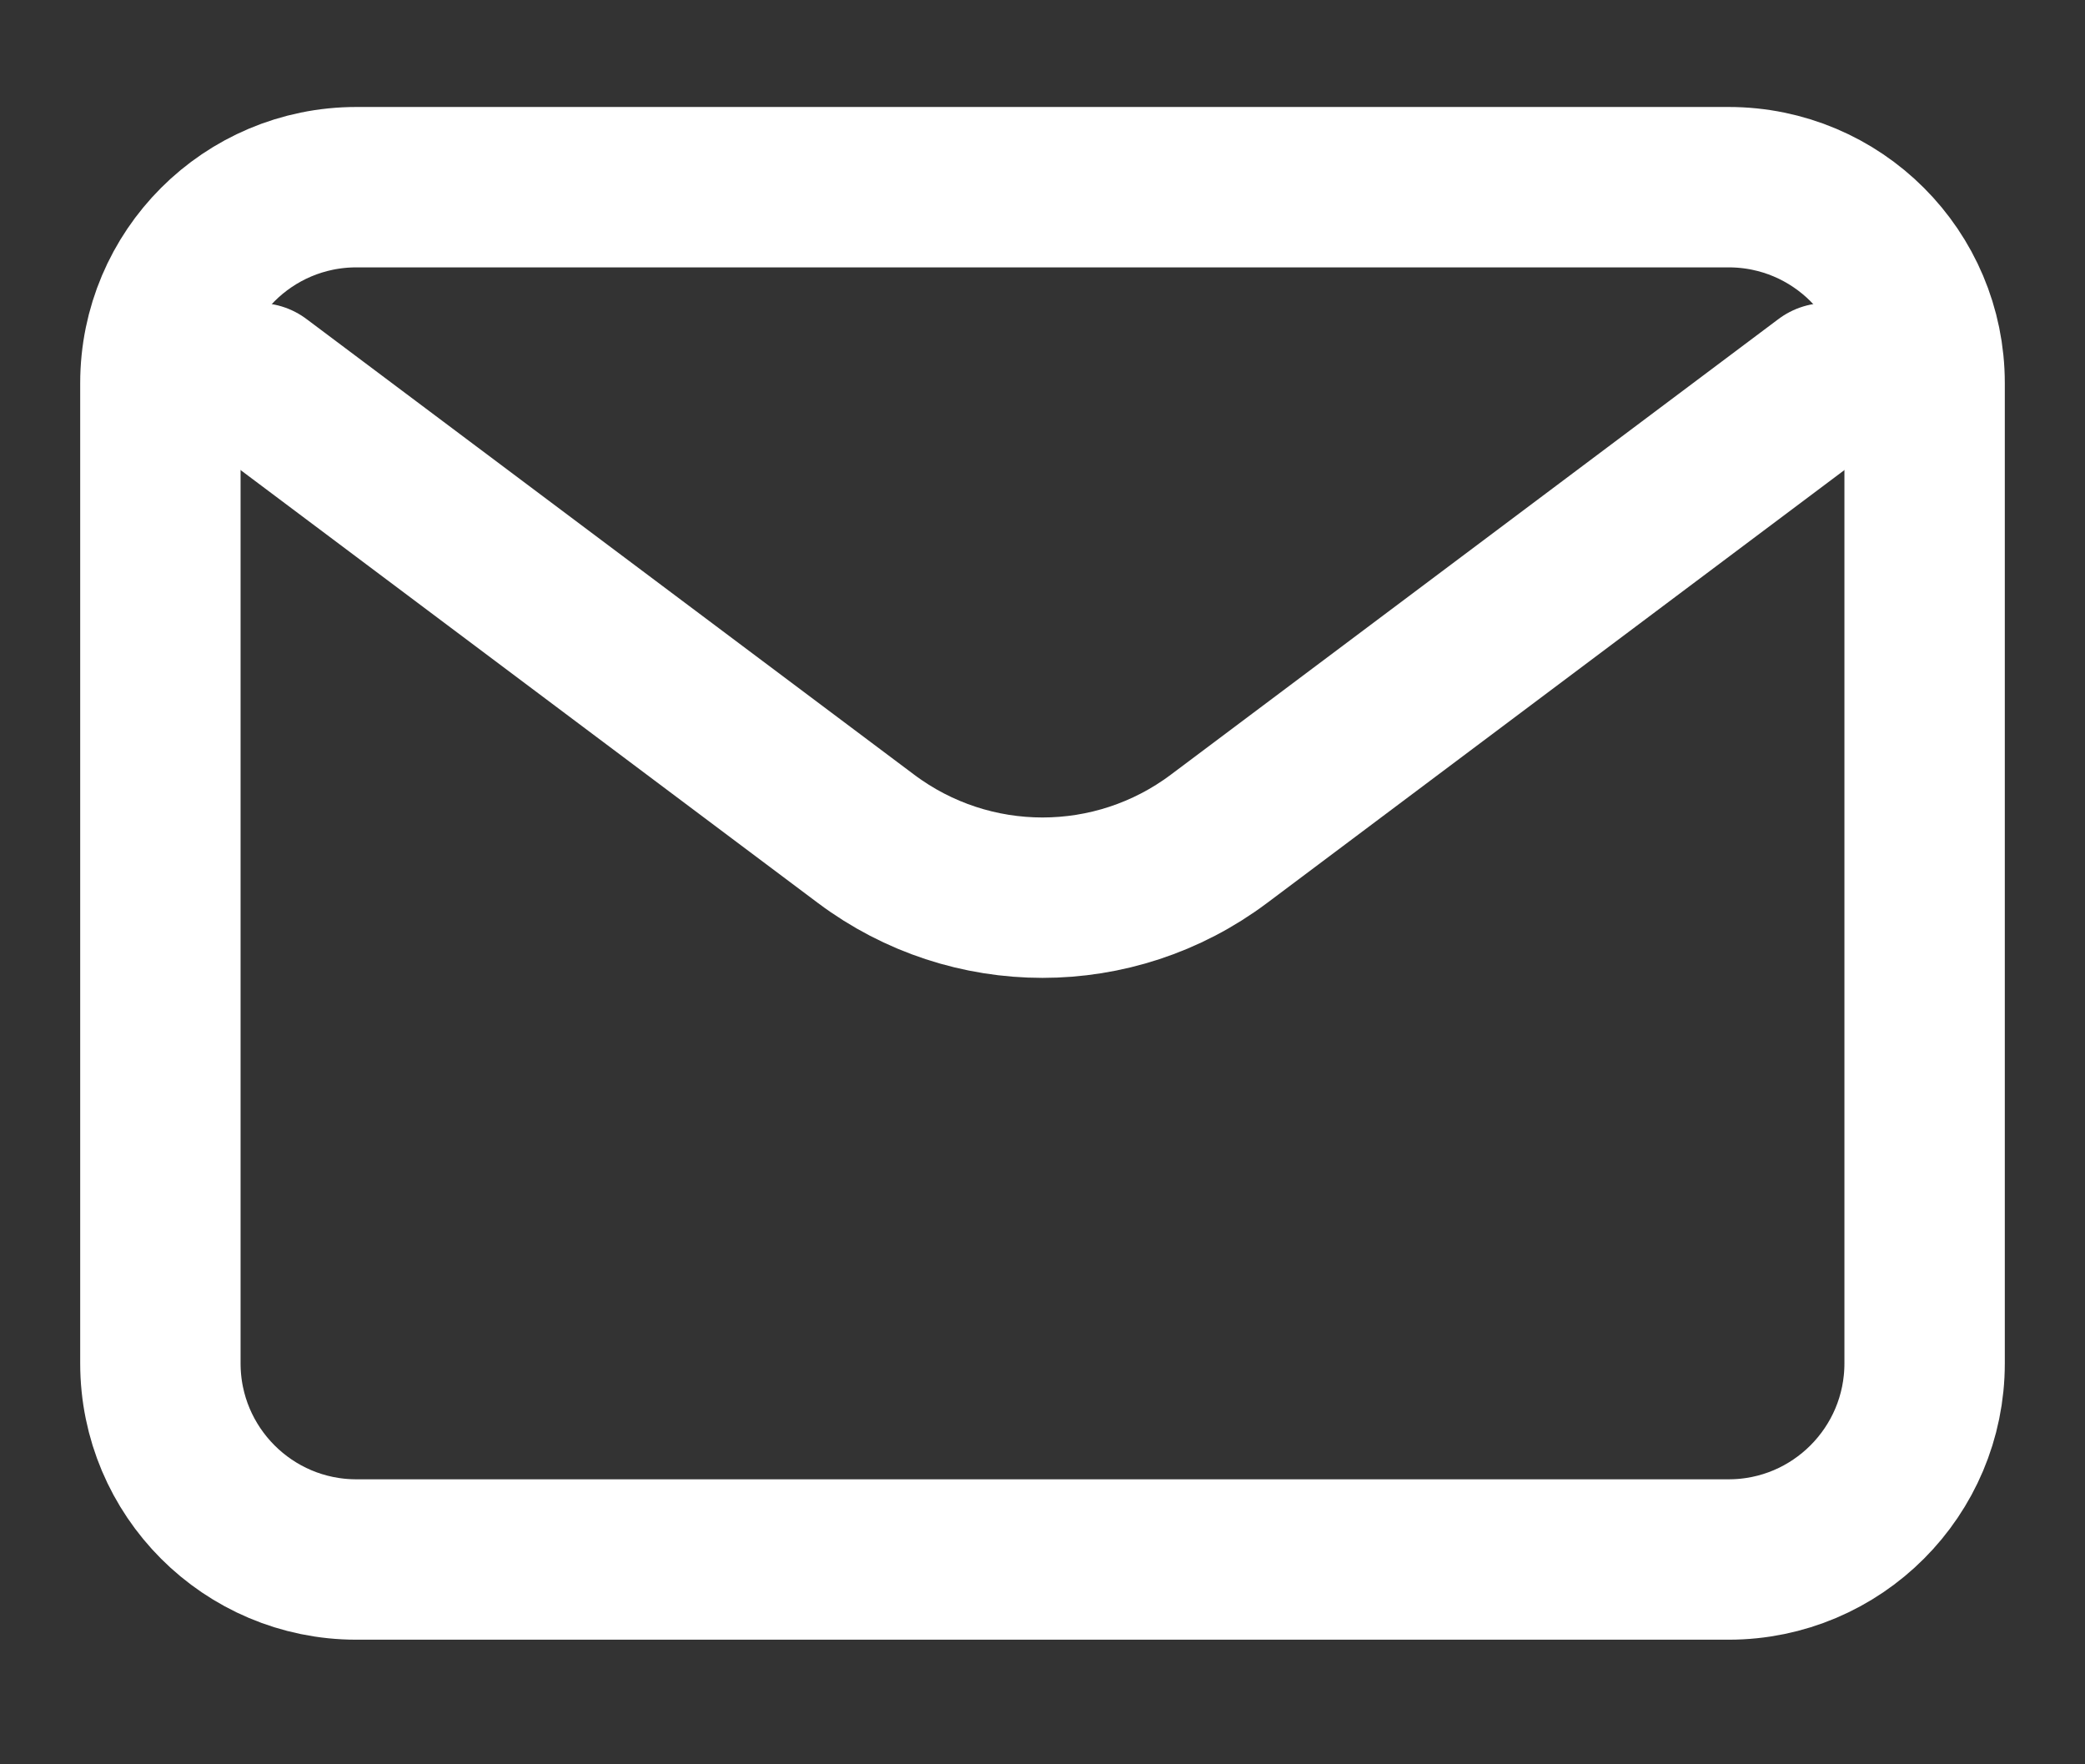
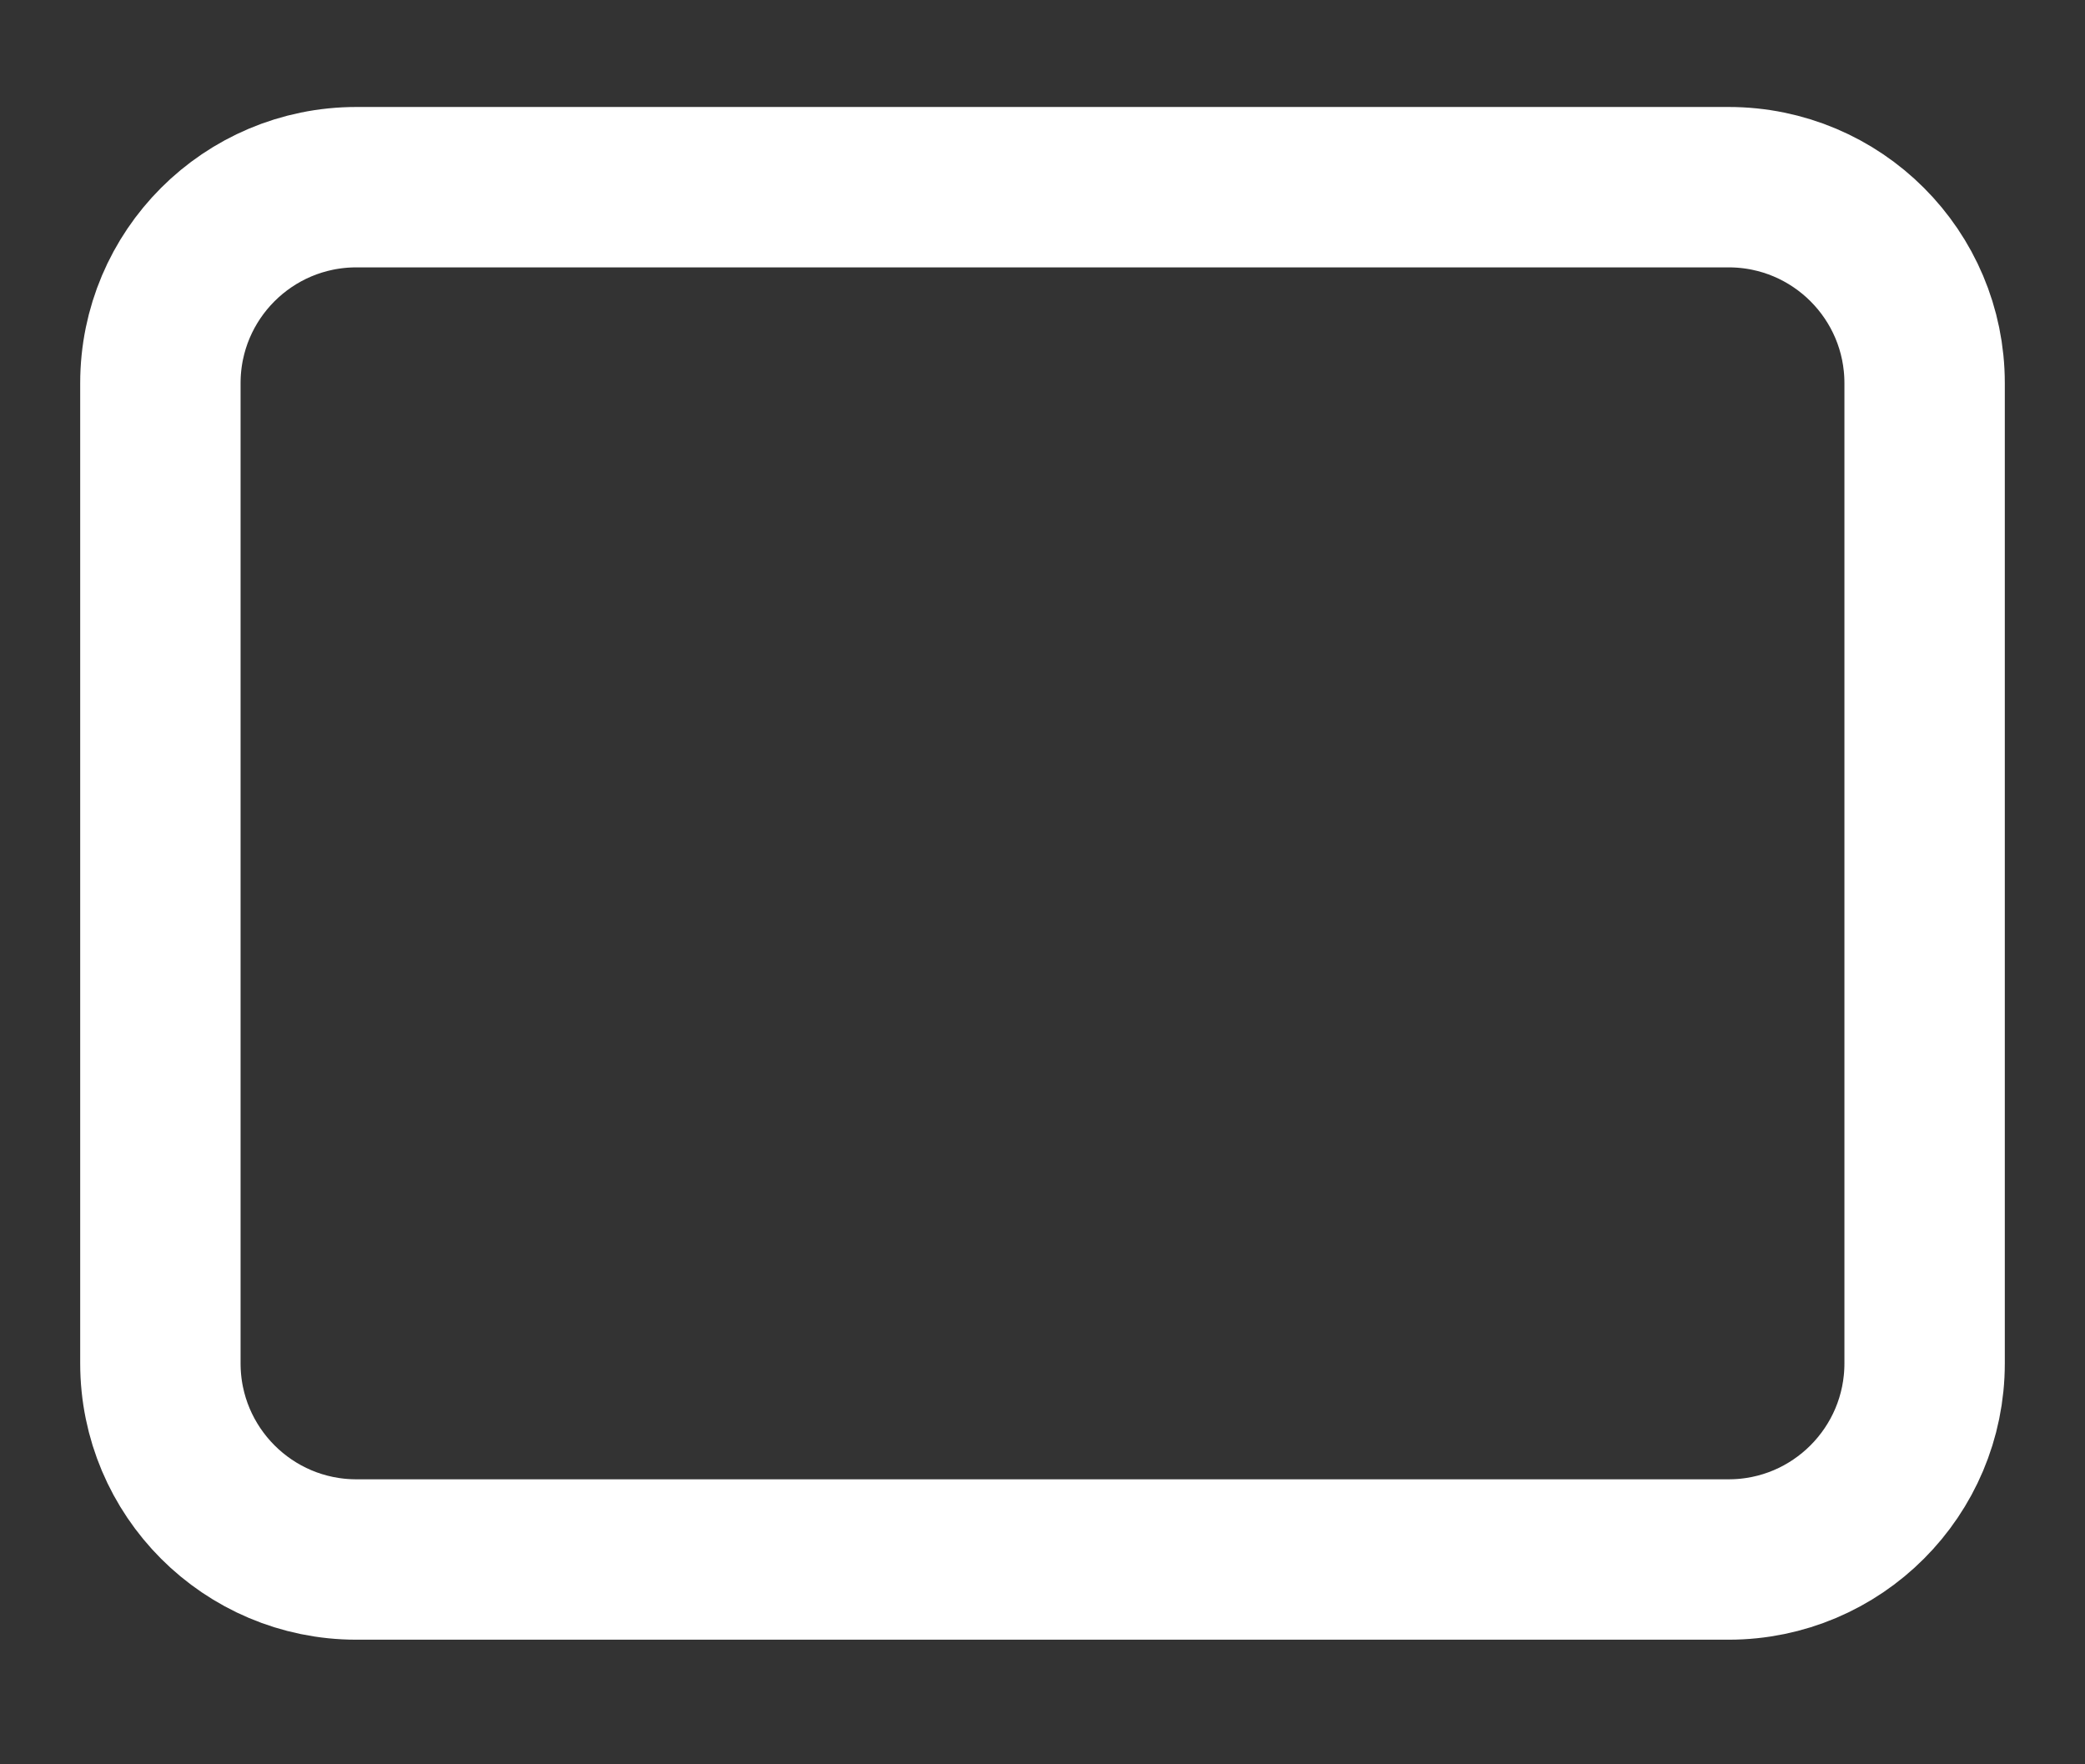
<svg xmlns="http://www.w3.org/2000/svg" width="13" height="11" viewBox="0 0 13 11" fill="none">
  <rect x="0" y="0" width="13" height="11" fill="#333333" stroke="none" />
-   <path d="M1.611 2.389L5.4 5.23C6.052 5.719 6.948 5.719 7.6 5.23L11.389 2.389" stroke="white" stroke-linecap="round" stroke-linejoin="round" />
  <path d="M10.778 1.167H2.222C1.547 1.167 1 1.714 1 2.389V8.5C1 9.175 1.547 9.723 2.222 9.723H10.778C11.453 9.723 12 9.175 12 8.5V2.389C12 1.714 11.453 1.167 10.778 1.167Z" stroke="white" stroke-linecap="round" />
</svg>